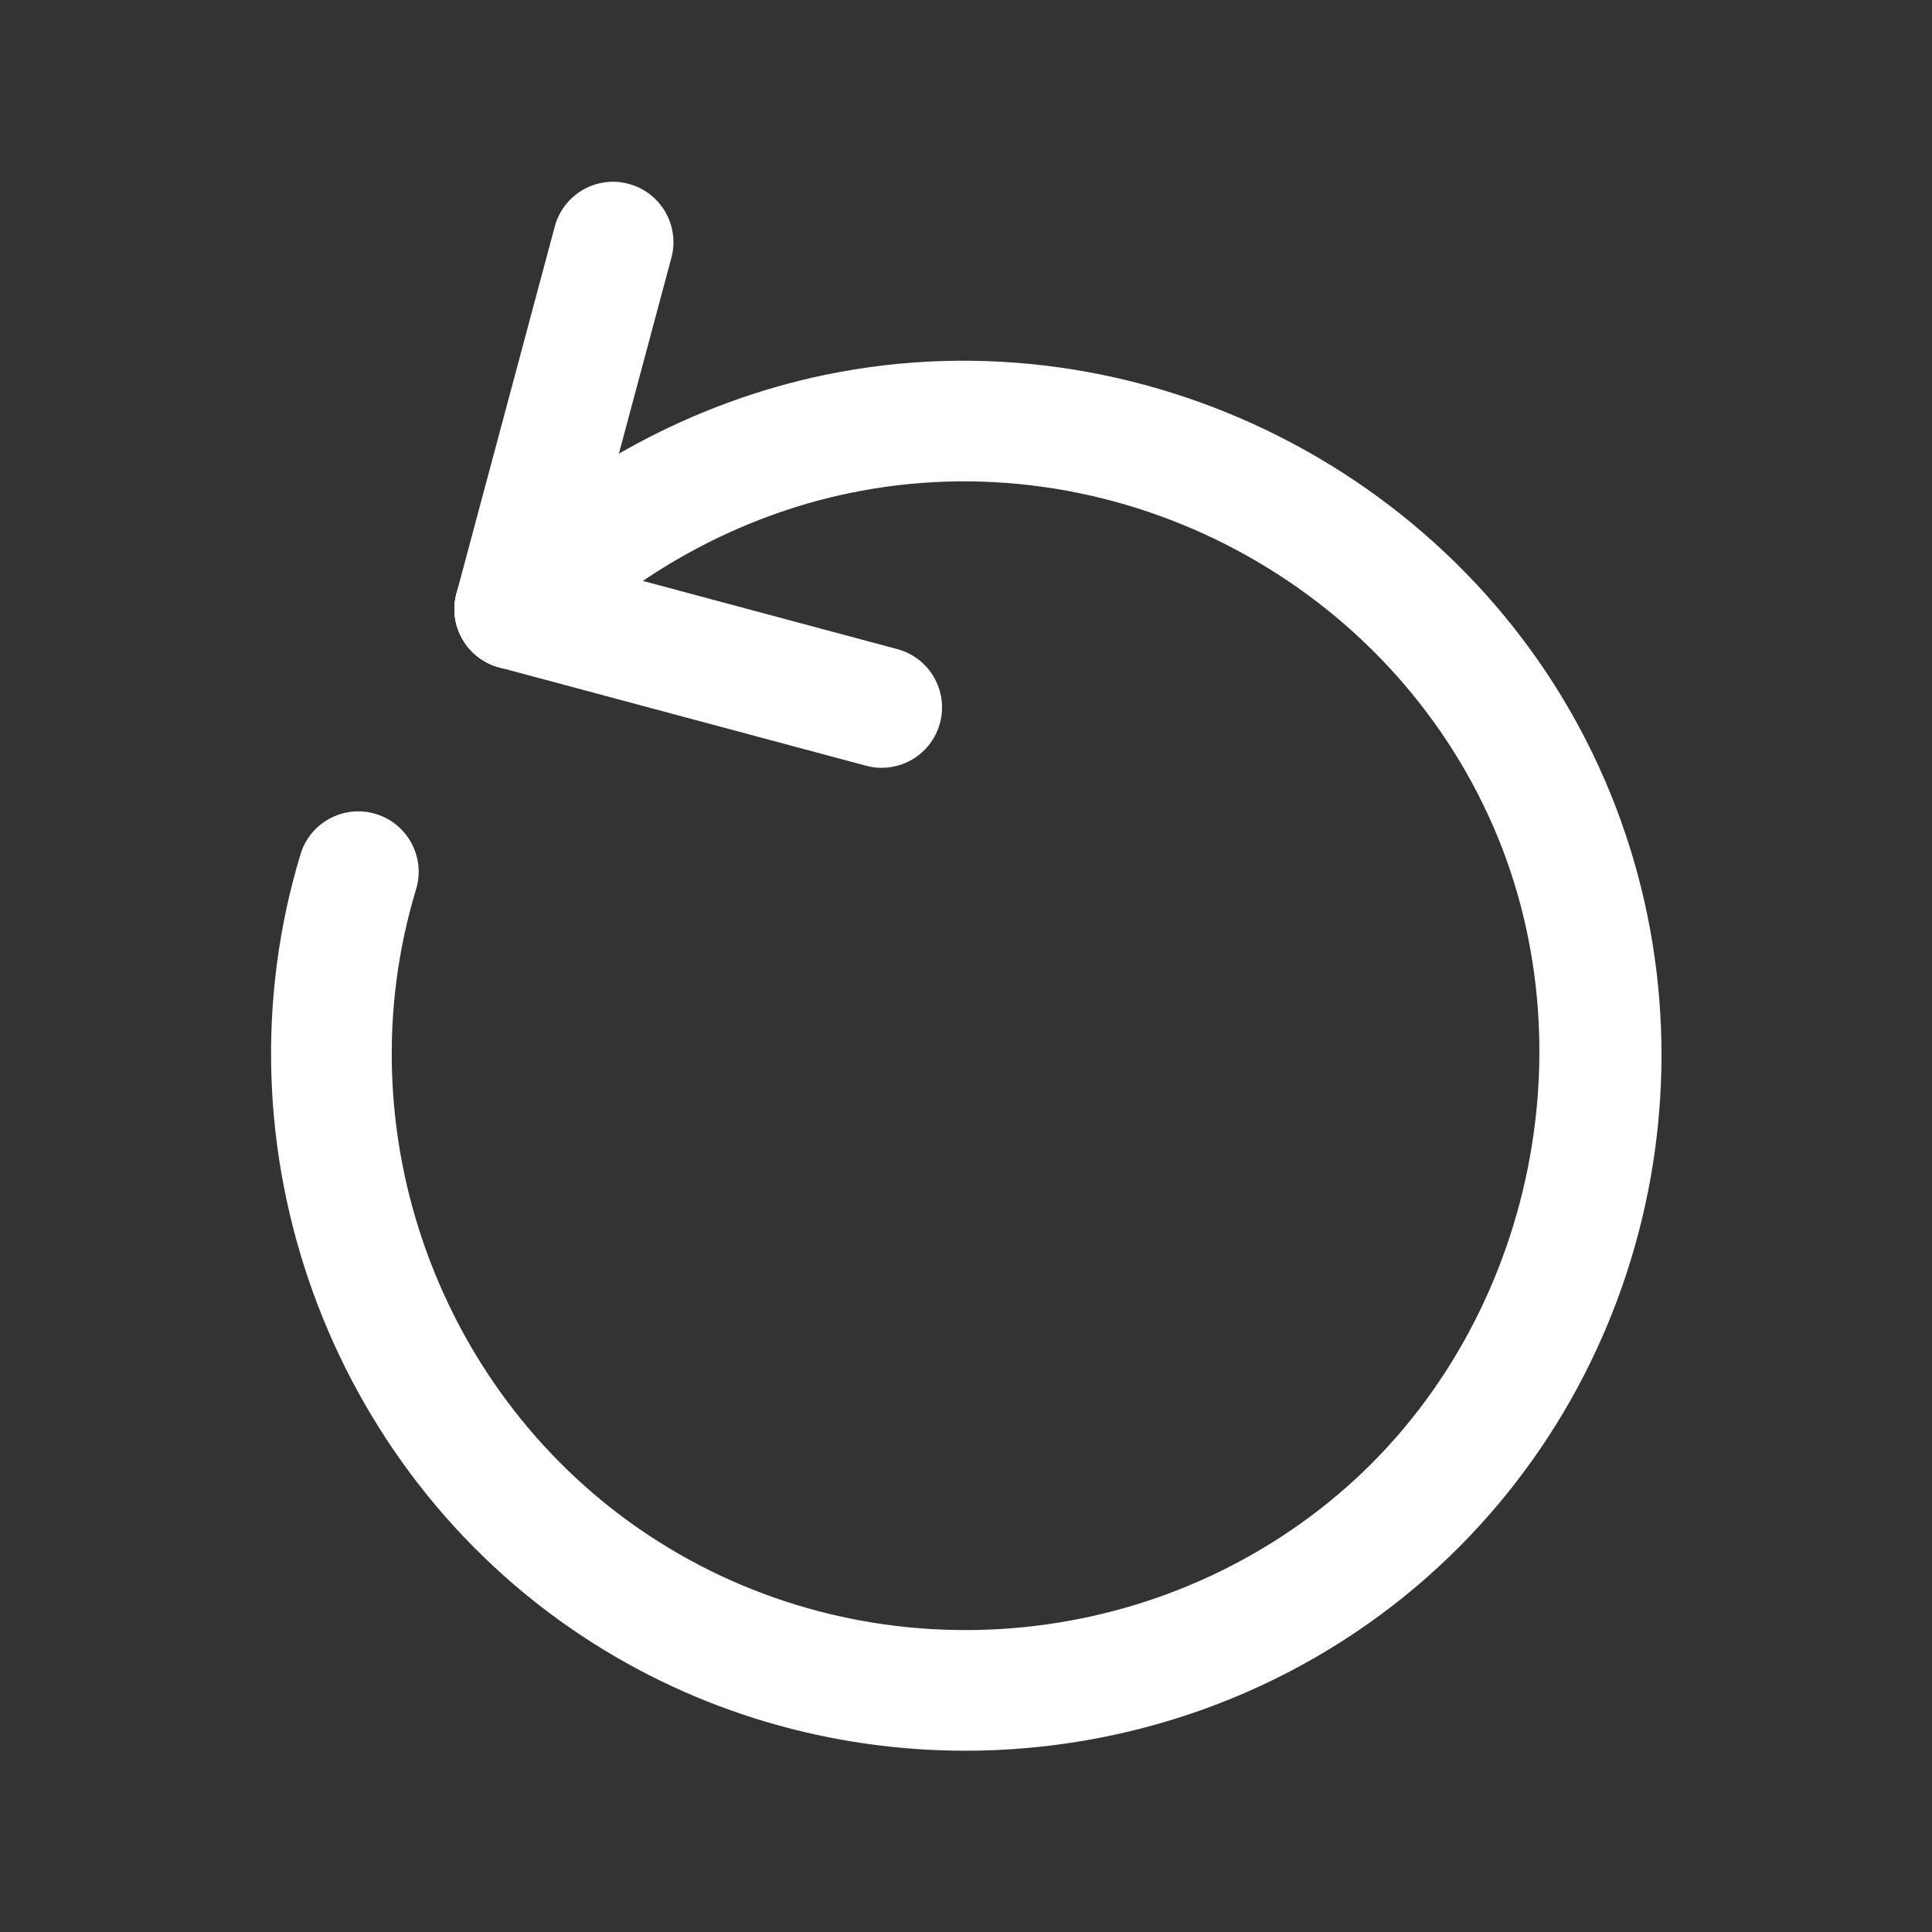
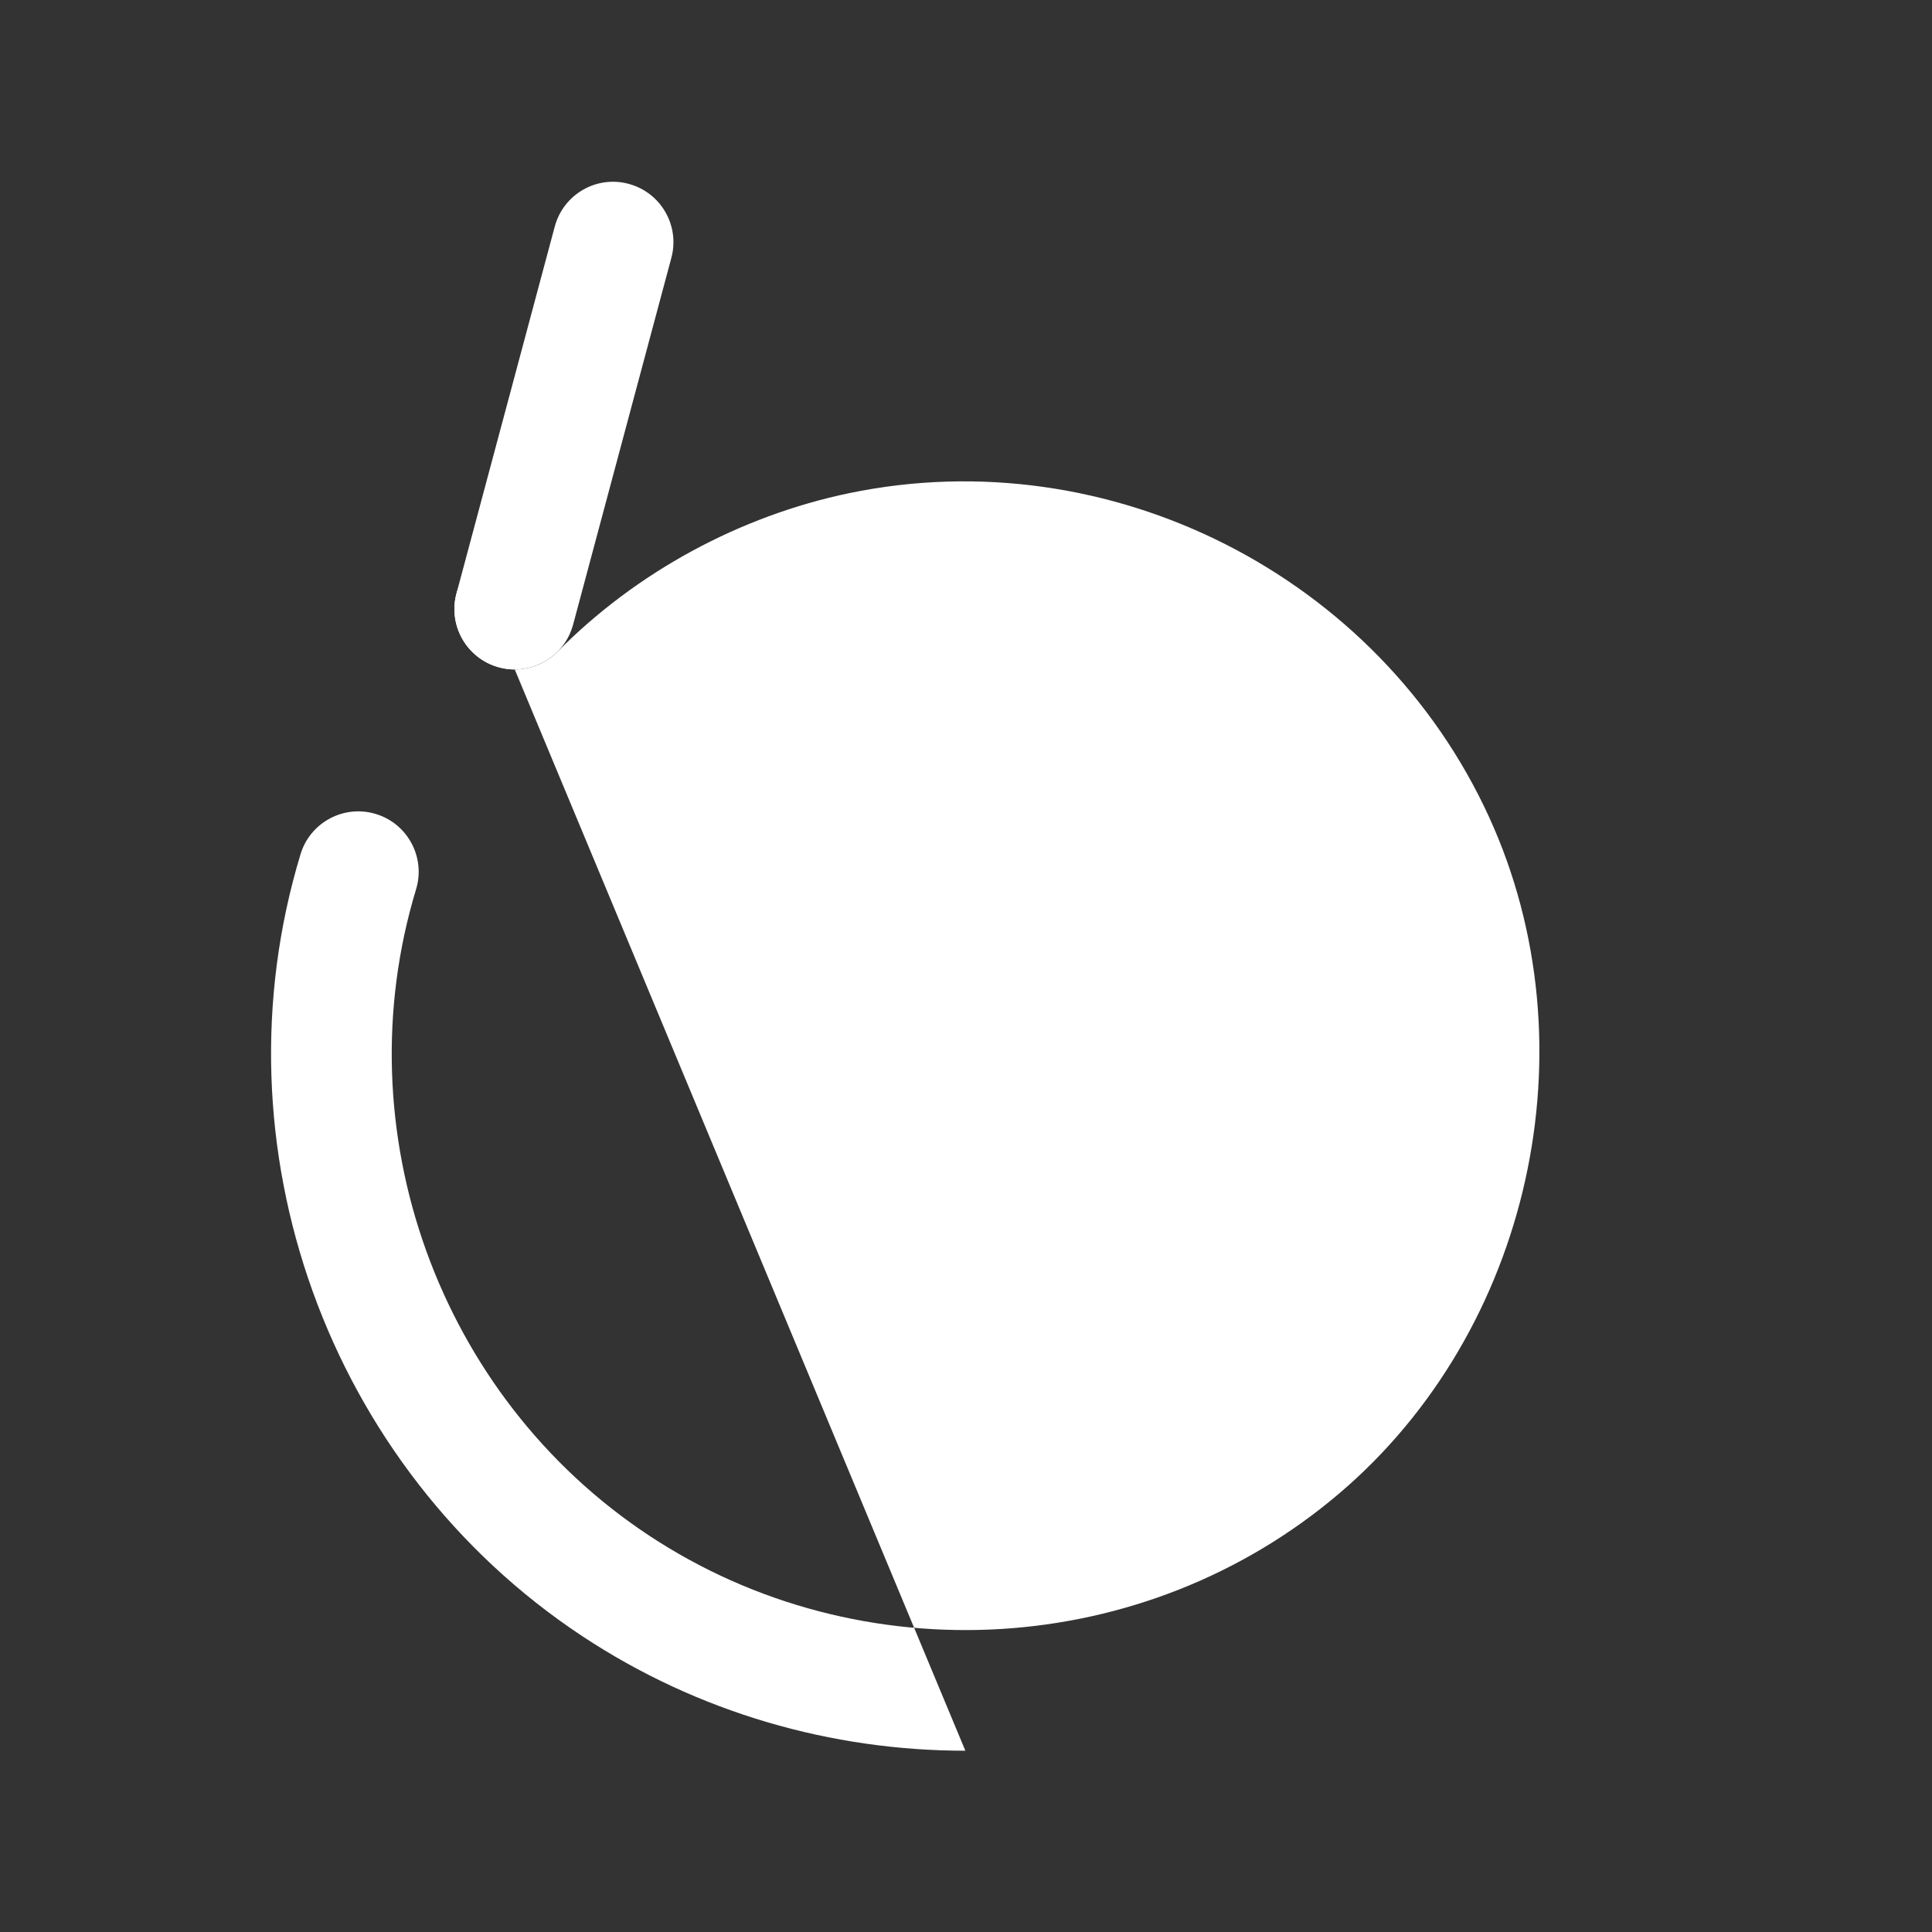
<svg xmlns="http://www.w3.org/2000/svg" width="512" viewBox="0 0 64 64" height="512" id="Layer_1">
  <rect x="0" y="0" width="64" height="64" fill="#333333" stroke="none" />
  <g>
-     <path fill="#ffffff" d="m31.979 57.995c-4.419 0-8.849-1.254-12.693-3.797-8.426-5.572-12.263-16.222-9.331-25.9.32-1.057 1.437-1.655 2.494-1.334 1.057.32 1.654 1.437 1.334 2.494-2.423 7.998.748 16.799 7.709 21.403 7.033 4.651 16.434 4.082 22.865-1.383 6.349-5.396 8.441-14.819 4.974-22.405-3.661-8.012-12.575-12.528-21.193-10.738-3.627.753-7.059 2.616-9.663 5.248-.777.785-2.043.792-2.828.015s-.792-2.043-.015-2.828c3.152-3.185 7.305-5.44 11.693-6.351 10.432-2.161 21.215 3.298 25.645 12.992 4.263 9.328 1.787 20.479-6.021 27.116-4.266 3.623-9.611 5.468-14.97 5.468z" />
+     <path fill="#ffffff" d="m31.979 57.995c-4.419 0-8.849-1.254-12.693-3.797-8.426-5.572-12.263-16.222-9.331-25.9.32-1.057 1.437-1.655 2.494-1.334 1.057.32 1.654 1.437 1.334 2.494-2.423 7.998.748 16.799 7.709 21.403 7.033 4.651 16.434 4.082 22.865-1.383 6.349-5.396 8.441-14.819 4.974-22.405-3.661-8.012-12.575-12.528-21.193-10.738-3.627.753-7.059 2.616-9.663 5.248-.777.785-2.043.792-2.828.015s-.792-2.043-.015-2.828z" />
  </g>
  <g>
    <path fill="#ffffff" d="m17.054 22.177c-.171 0-.346-.022-.519-.069-1.067-.286-1.7-1.382-1.414-2.449l3.256-12.154c.286-1.067 1.382-1.704 2.449-1.414 1.067.286 1.7 1.382 1.414 2.449l-3.256 12.154c-.239.893-1.047 1.483-1.93 1.483z" />
  </g>
  <g>
-     <path fill="#ffffff" d="m29.208 25.435c-.172 0-.346-.022-.519-.069l-12.154-3.258c-1.067-.286-1.7-1.382-1.414-2.449s1.388-1.701 2.449-1.414l12.154 3.258c1.067.286 1.7 1.382 1.414 2.449-.239.893-1.047 1.483-1.93 1.483z" />
-   </g>
+     </g>
</svg>